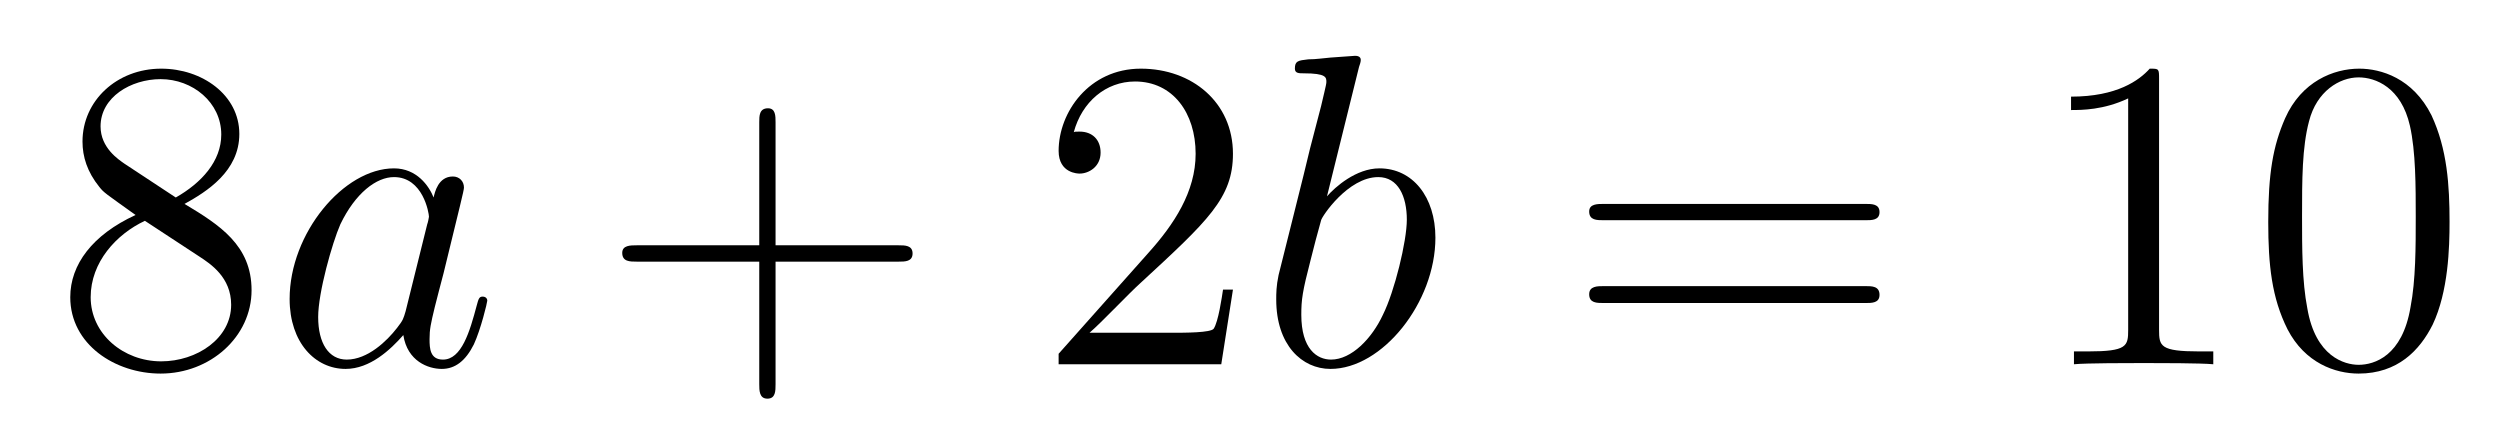
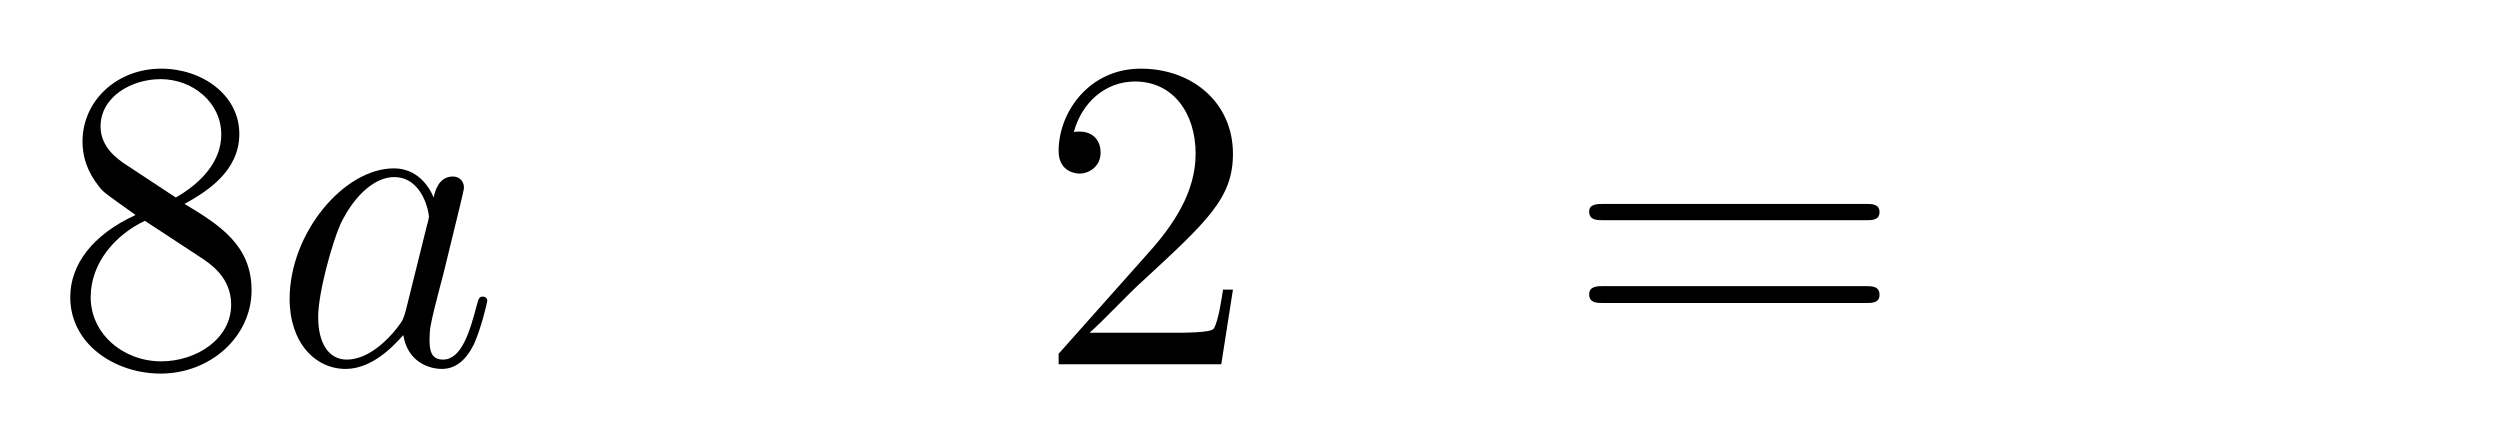
<svg xmlns="http://www.w3.org/2000/svg" height="12pt" version="1.1" viewBox="0 -12 67 12" width="67pt">
  <g id="page1">
    <g transform="matrix(1 0 0 1 -127 652)">
      <path d="M131.945 -658.535C132.539 -658.863 133.414 -659.41 133.414 -660.41C133.414 -661.457 132.414 -662.16 131.32 -662.16C130.133 -662.16 129.211 -661.301 129.211 -660.207C129.211 -659.801 129.336 -659.394 129.664 -658.988C129.789 -658.832 129.805 -658.832 130.633 -658.238C129.477 -657.707 128.883 -656.91 128.883 -656.035C128.883 -654.77 130.086 -653.988 131.305 -653.988C132.633 -653.988 133.742 -654.973 133.742 -656.223C133.742 -657.426 132.883 -657.973 131.945 -658.535ZM130.336 -659.613C130.18 -659.723 129.695 -660.035 129.695 -660.613C129.695 -661.395 130.508 -661.879 131.305 -661.879C132.164 -661.879 132.93 -661.254 132.93 -660.395C132.93 -659.676 132.398 -659.098 131.711 -658.707L130.336 -659.613ZM130.883 -658.082L132.336 -657.129C132.648 -656.926 133.195 -656.566 133.195 -655.832C133.195 -654.926 132.273 -654.316 131.32 -654.316C130.305 -654.316 129.43 -655.051 129.43 -656.035C129.43 -656.973 130.117 -657.723 130.883 -658.082ZM134.277 -654.238" fill-rule="evenodd" />
      <path d="M137.871 -655.66C137.809 -655.457 137.809 -655.426 137.637 -655.207C137.371 -654.863 136.855 -654.363 136.293 -654.363C135.809 -654.363 135.527 -654.801 135.527 -655.504C135.527 -656.16 135.902 -657.488 136.121 -657.988C136.527 -658.832 137.09 -659.254 137.559 -659.254C138.34 -659.254 138.496 -658.285 138.496 -658.191C138.496 -658.176 138.465 -658.02 138.449 -657.988L137.871 -655.66ZM138.621 -658.707C138.496 -659.019 138.168 -659.488 137.559 -659.488C136.215 -659.488 134.762 -657.754 134.762 -655.988C134.762 -654.816 135.449 -654.113 136.262 -654.113C136.918 -654.113 137.465 -654.629 137.809 -655.02C137.918 -654.316 138.48 -654.113 138.84 -654.113S139.48 -654.332 139.699 -654.77C139.887 -655.176 140.059 -655.895 140.059 -655.941C140.059 -656.004 140.012 -656.051 139.934 -656.051C139.84 -656.051 139.824 -655.988 139.777 -655.816C139.59 -655.113 139.371 -654.363 138.871 -654.363C138.527 -654.363 138.512 -654.66 138.512 -654.91C138.512 -655.176 138.543 -655.316 138.652 -655.77C138.73 -656.066 138.793 -656.332 138.887 -656.676C139.324 -658.473 139.434 -658.895 139.434 -658.973C139.434 -659.145 139.309 -659.27 139.137 -659.27C138.746 -659.27 138.652 -658.848 138.621 -658.707ZM140.394 -654.238" fill-rule="evenodd" />
-       <path d="M147.785 -656.988H151.082C151.254 -656.988 151.457 -656.988 151.457 -657.207S151.254 -657.426 151.082 -657.426H147.785V-660.723C147.785 -660.894 147.785 -661.098 147.582 -661.098C147.348 -661.098 147.348 -660.894 147.348 -660.723V-657.426H144.066C143.895 -657.426 143.676 -657.426 143.676 -657.223C143.676 -656.988 143.879 -656.988 144.066 -656.988H147.348V-653.707C147.348 -653.535 147.348 -653.316 147.566 -653.316C147.785 -653.316 147.785 -653.52 147.785 -653.707V-656.988ZM152.152 -654.238" fill-rule="evenodd" />
      <path d="M160.043 -656.238H159.777C159.746 -656.035 159.652 -655.379 159.527 -655.191C159.449 -655.082 158.762 -655.082 158.402 -655.082H156.199C156.527 -655.363 157.246 -656.129 157.559 -656.41C159.371 -658.082 160.043 -658.691 160.043 -659.879C160.043 -661.254 158.949 -662.16 157.574 -662.16C156.184 -662.16 155.371 -660.988 155.371 -659.957C155.371 -659.348 155.902 -659.348 155.934 -659.348C156.184 -659.348 156.496 -659.535 156.496 -659.91C156.496 -660.254 156.277 -660.473 155.934 -660.473C155.824 -660.473 155.809 -660.473 155.777 -660.457C155.996 -661.269 156.637 -661.816 157.418 -661.816C158.434 -661.816 159.043 -660.973 159.043 -659.879C159.043 -658.863 158.465 -657.988 157.777 -657.223L155.371 -654.519V-654.238H159.73L160.043 -656.238ZM160.672 -654.238" fill-rule="evenodd" />
-       <path d="M163.422 -662.207C163.437 -662.254 163.469 -662.332 163.469 -662.394C163.469 -662.504 163.344 -662.504 163.313 -662.504C163.313 -662.504 162.875 -662.473 162.656 -662.457C162.453 -662.441 162.281 -662.41 162.063 -662.41C161.781 -662.379 161.703 -662.363 161.703 -662.16C161.703 -662.035 161.813 -662.035 161.937 -662.035C162.547 -662.035 162.547 -661.926 162.547 -661.801C162.547 -661.723 162.453 -661.379 162.406 -661.16L162.109 -660.02C162 -659.535 161.313 -656.832 161.266 -656.629C161.203 -656.332 161.203 -656.129 161.203 -655.973C161.203 -654.754 161.891 -654.113 162.656 -654.113C164.047 -654.113 165.469 -655.895 165.469 -657.629C165.469 -658.723 164.859 -659.488 163.969 -659.488C163.344 -659.488 162.781 -658.988 162.563 -658.738L163.422 -662.207ZM162.672 -654.363C162.297 -654.363 161.875 -654.645 161.875 -655.566C161.875 -655.973 161.906 -656.191 162.125 -657.035C162.156 -657.176 162.359 -657.941 162.406 -658.098C162.422 -658.191 163.125 -659.254 163.938 -659.254C164.469 -659.254 164.703 -658.738 164.703 -658.113C164.703 -657.535 164.375 -656.191 164.063 -655.566C163.766 -654.926 163.219 -654.363 162.672 -654.363ZM165.59 -654.238" fill-rule="evenodd" />
      <path d="M176.996 -658.098C177.168 -658.098 177.371 -658.098 177.371 -658.316C177.371 -658.535 177.168 -658.535 176.996 -658.535H169.98C169.809 -658.535 169.59 -658.535 169.59 -658.332C169.59 -658.098 169.793 -658.098 169.98 -658.098H176.996ZM176.996 -655.879C177.168 -655.879 177.371 -655.879 177.371 -656.098C177.371 -656.332 177.168 -656.332 176.996 -656.332H169.98C169.809 -656.332 169.59 -656.332 169.59 -656.113C169.59 -655.879 169.793 -655.879 169.98 -655.879H176.996ZM178.066 -654.238" fill-rule="evenodd" />
-       <path d="M184.863 -661.879C184.863 -662.16 184.863 -662.16 184.613 -662.16C184.332 -661.848 183.738 -661.41 182.504 -661.41V-661.051C182.785 -661.051 183.379 -661.051 184.035 -661.363V-655.16C184.035 -654.723 184.004 -654.582 182.957 -654.582H182.582V-654.238C182.91 -654.27 184.066 -654.27 184.457 -654.27S185.988 -654.27 186.316 -654.238V-654.582H185.941C184.895 -654.582 184.863 -654.723 184.863 -655.16V-661.879ZM192.648 -658.051C192.648 -659.035 192.586 -660.004 192.164 -660.91C191.664 -661.91 190.805 -662.16 190.227 -662.16C189.539 -662.16 188.68 -661.816 188.242 -660.832C187.914 -660.082 187.789 -659.348 187.789 -658.051C187.789 -656.895 187.883 -656.019 188.305 -655.176C188.773 -654.27 189.586 -653.988 190.211 -653.988C191.258 -653.988 191.852 -654.613 192.196 -655.301C192.617 -656.191 192.648 -657.363 192.648 -658.051ZM190.211 -654.223C189.836 -654.223 189.055 -654.441 188.836 -655.738C188.695 -656.457 188.695 -657.363 188.695 -658.191C188.695 -659.176 188.695 -660.051 188.883 -660.754C189.086 -661.551 189.695 -661.926 190.211 -661.926C190.664 -661.926 191.352 -661.66 191.586 -660.629C191.742 -659.941 191.742 -659.004 191.742 -658.191C191.742 -657.395 191.742 -656.488 191.602 -655.77C191.383 -654.457 190.633 -654.223 190.211 -654.223ZM193.183 -654.238" fill-rule="evenodd" />
    </g>
  </g>
</svg>